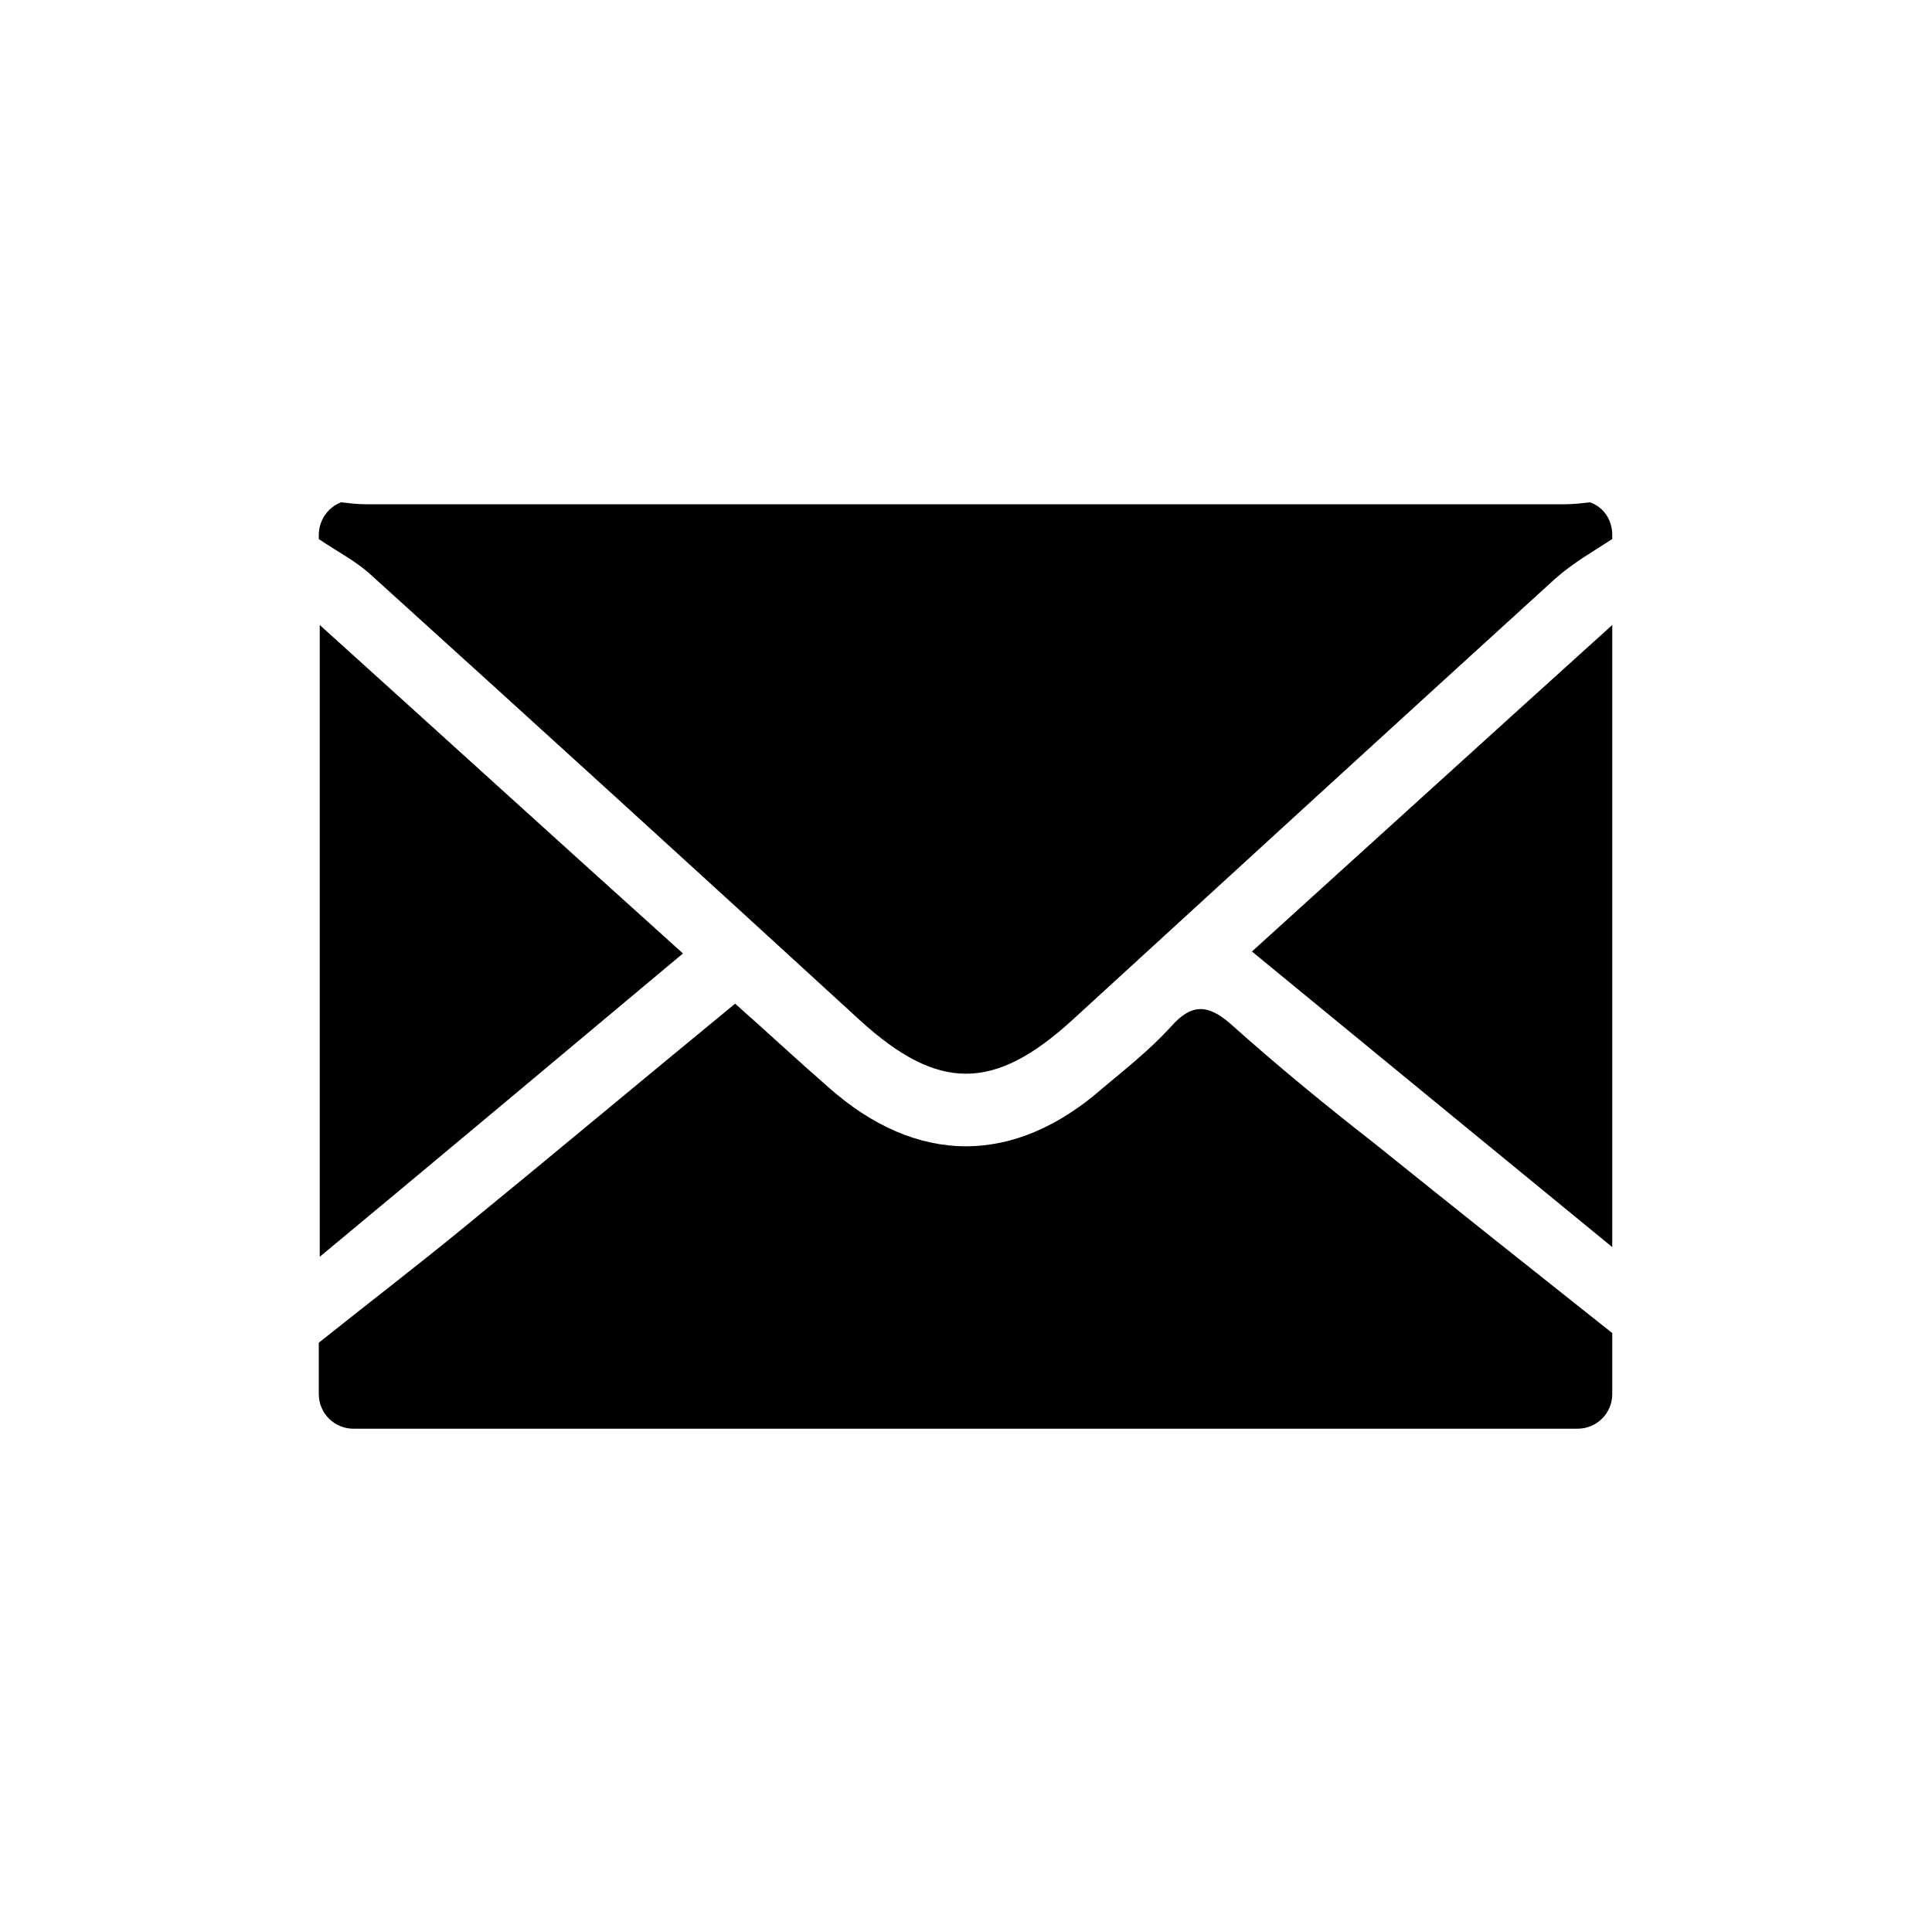
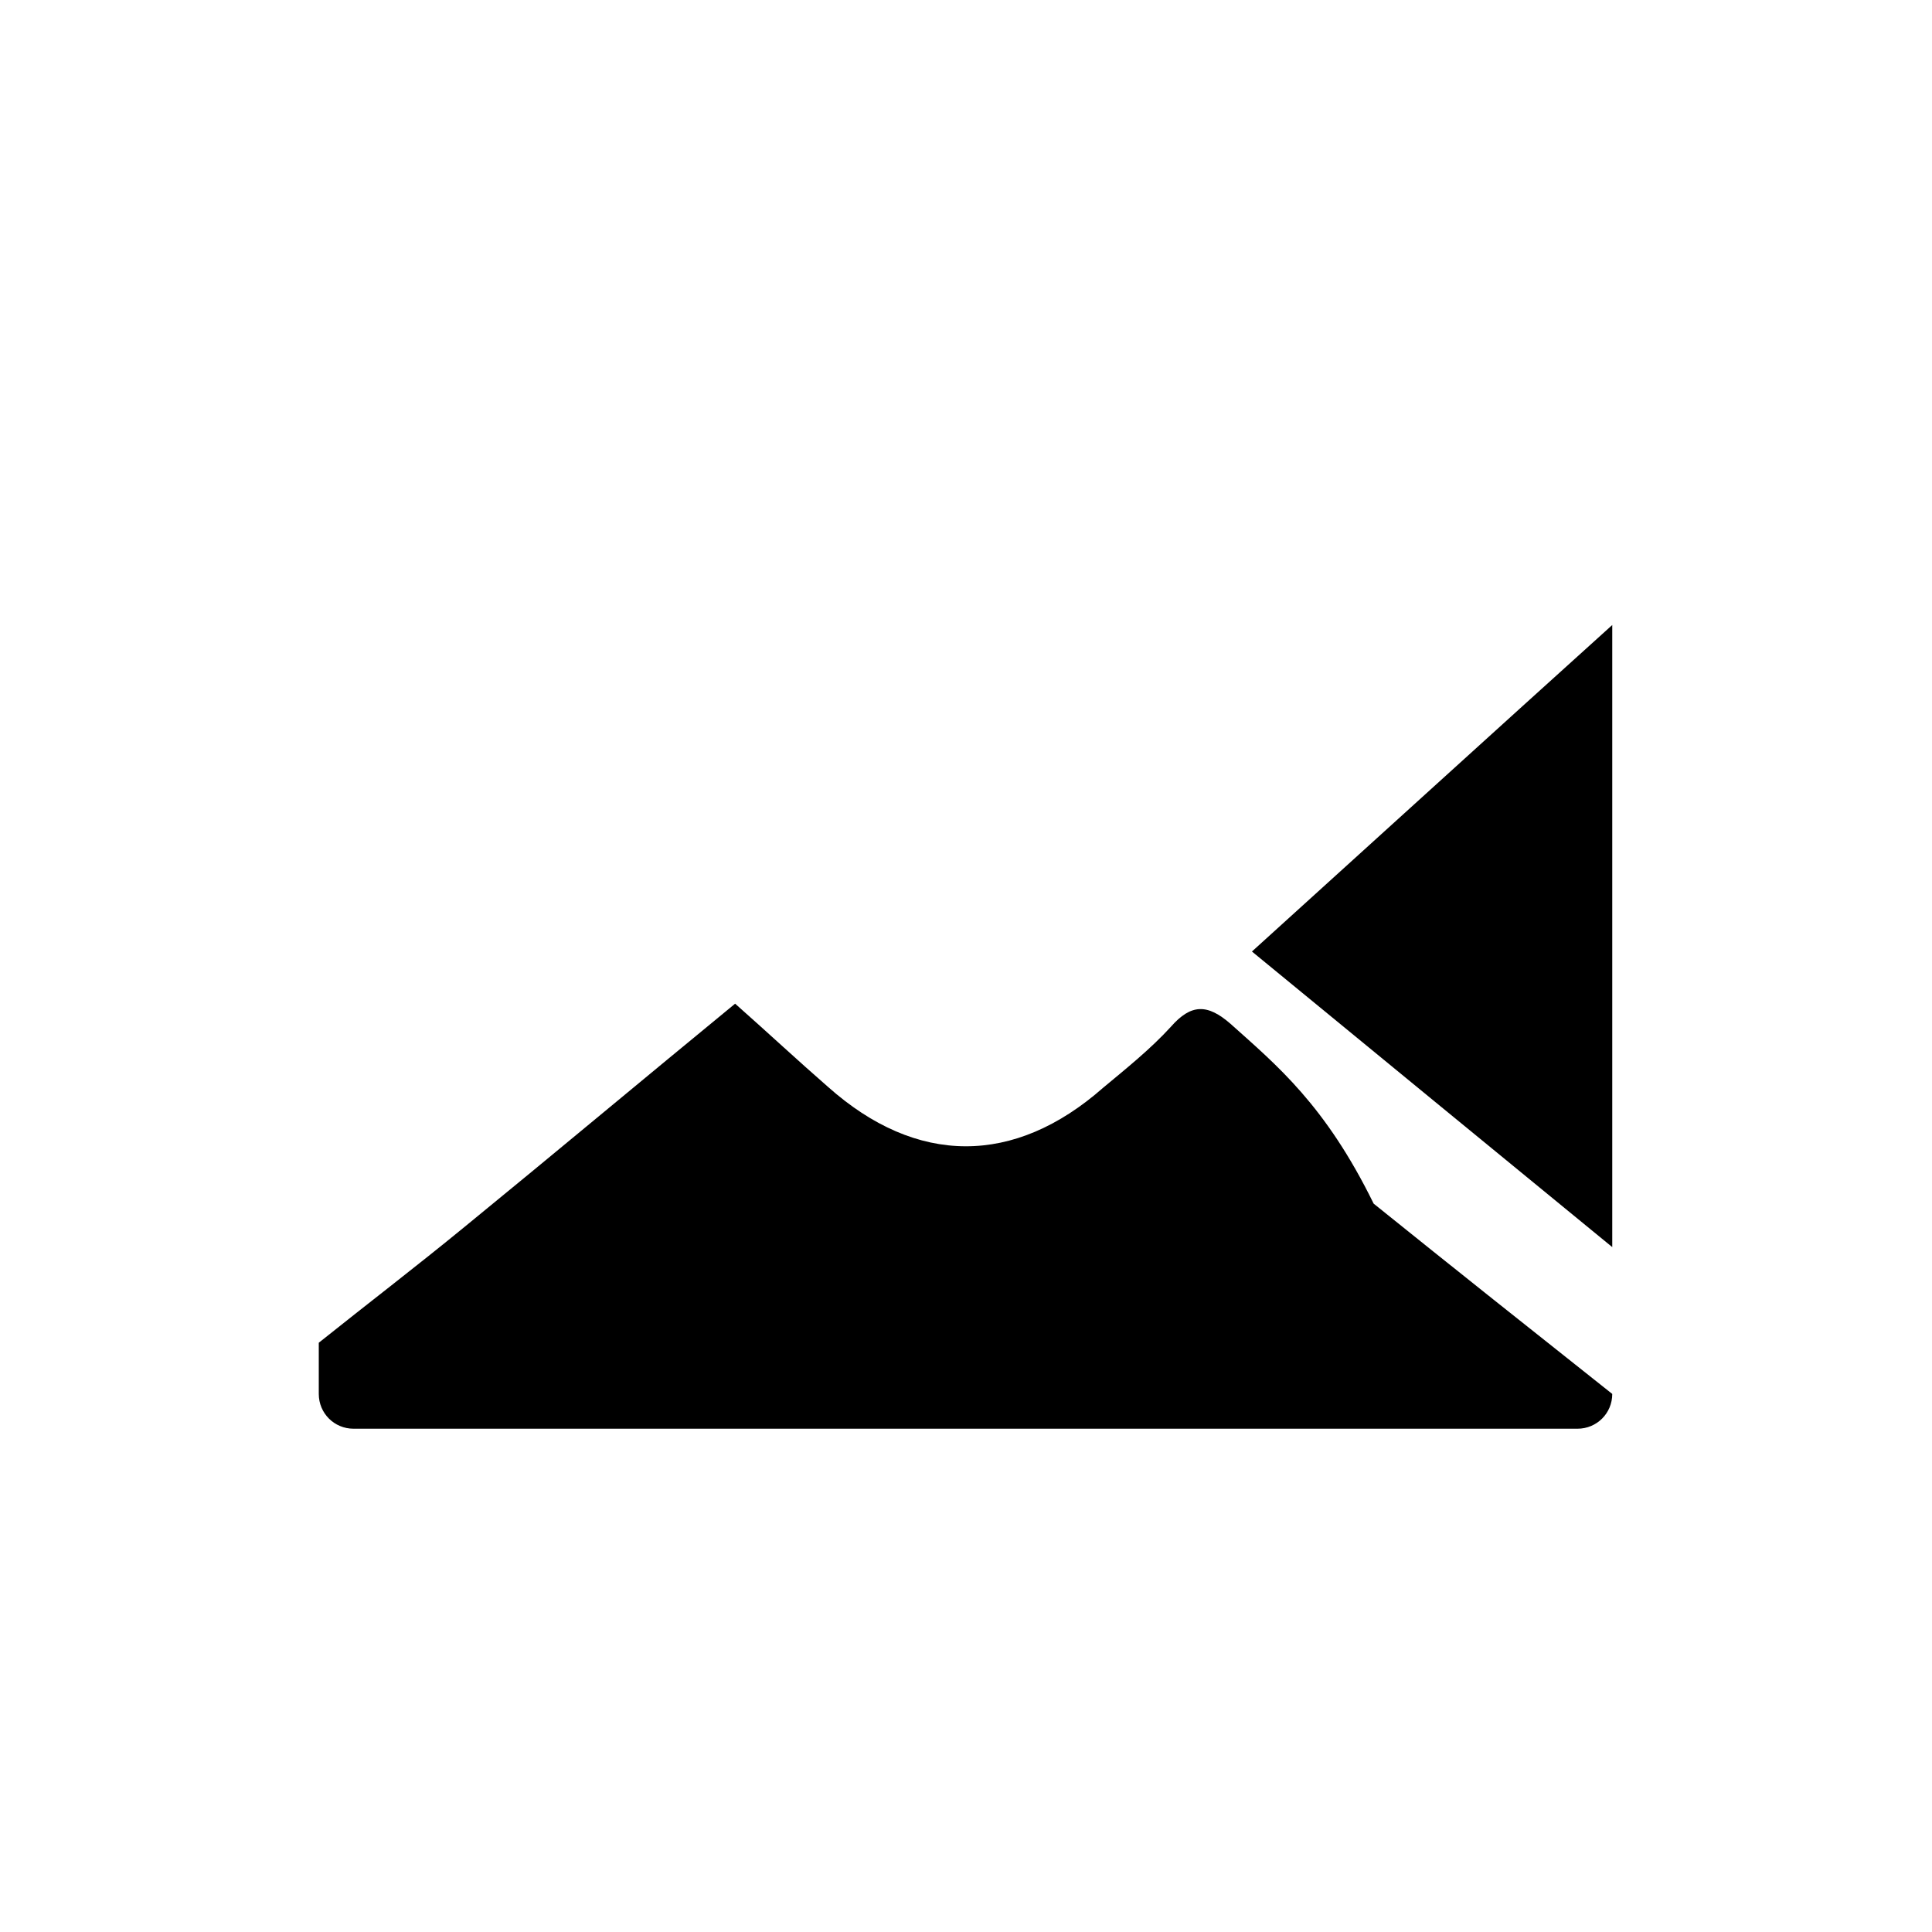
<svg xmlns="http://www.w3.org/2000/svg" id="图层_1" x="0px" y="0px" width="200px" height="200px" viewBox="0 0 200 200" style="enable-background:new 0 0 200 200;" xml:space="preserve">
  <style type="text/css"> .st0{fill:#000000;} </style>
  <g>
-     <path class="st0" d="M164.6,52c-0.9,0.1-1.7,0.2-2.6,0.2c-41.4,0-82.7,0-124.1,0c-0.9,0-1.7-0.1-2.6-0.2C34,52.5,33,53.8,33,55.4 v0.4c1.9,1.3,3.9,2.3,5.5,3.8c16.9,15.3,33.7,30.6,50.5,46c8.1,7.4,13.9,7.4,22,0c16.7-15.3,33.3-30.5,50-45.7 c1.8-1.6,3.9-2.8,5.9-4.1v-0.4C166.9,53.8,166,52.5,164.6,52" />
-     <path class="st0" d="M127.4,106c-2.4-2.1-4.1-2.1-6.2,0.3c-2.1,2.3-4.6,4.3-7,6.3c-9.2,8.1-19.3,8.1-28.5-0.1 c-3.1-2.7-6.1-5.5-9.6-8.6c-9.5,7.8-18.7,15.5-28,23.1c-5,4.1-10.1,8-15.1,12v5.3c0,2,1.6,3.6,3.6,3.6h126.7c2,0,3.6-1.6,3.6-3.6 V138c-8.2-6.5-16.5-13.1-24.7-19.7C137.2,114.4,132.2,110.3,127.4,106" />
-     <path class="st0" d="M33.1,64.7v65.4c12.4-10.3,24.7-20.6,37.6-31.4C57.7,87,45.4,75.8,33.1,64.7" />
+     <path class="st0" d="M127.4,106c-2.4-2.1-4.1-2.1-6.2,0.3c-2.1,2.3-4.6,4.3-7,6.3c-9.2,8.1-19.3,8.1-28.5-0.1 c-3.1-2.7-6.1-5.5-9.6-8.6c-9.5,7.8-18.7,15.5-28,23.1c-5,4.1-10.1,8-15.1,12v5.3c0,2,1.6,3.6,3.6,3.6h126.7c2,0,3.6-1.6,3.6-3.6 c-8.2-6.5-16.5-13.1-24.7-19.7C137.2,114.4,132.2,110.3,127.4,106" />
    <path class="st0" d="M166.9,129.1V64.7c-12.3,11.1-24.6,22.3-37.3,33.8C142.5,109.1,154.7,119.1,166.9,129.1" />
  </g>
</svg>